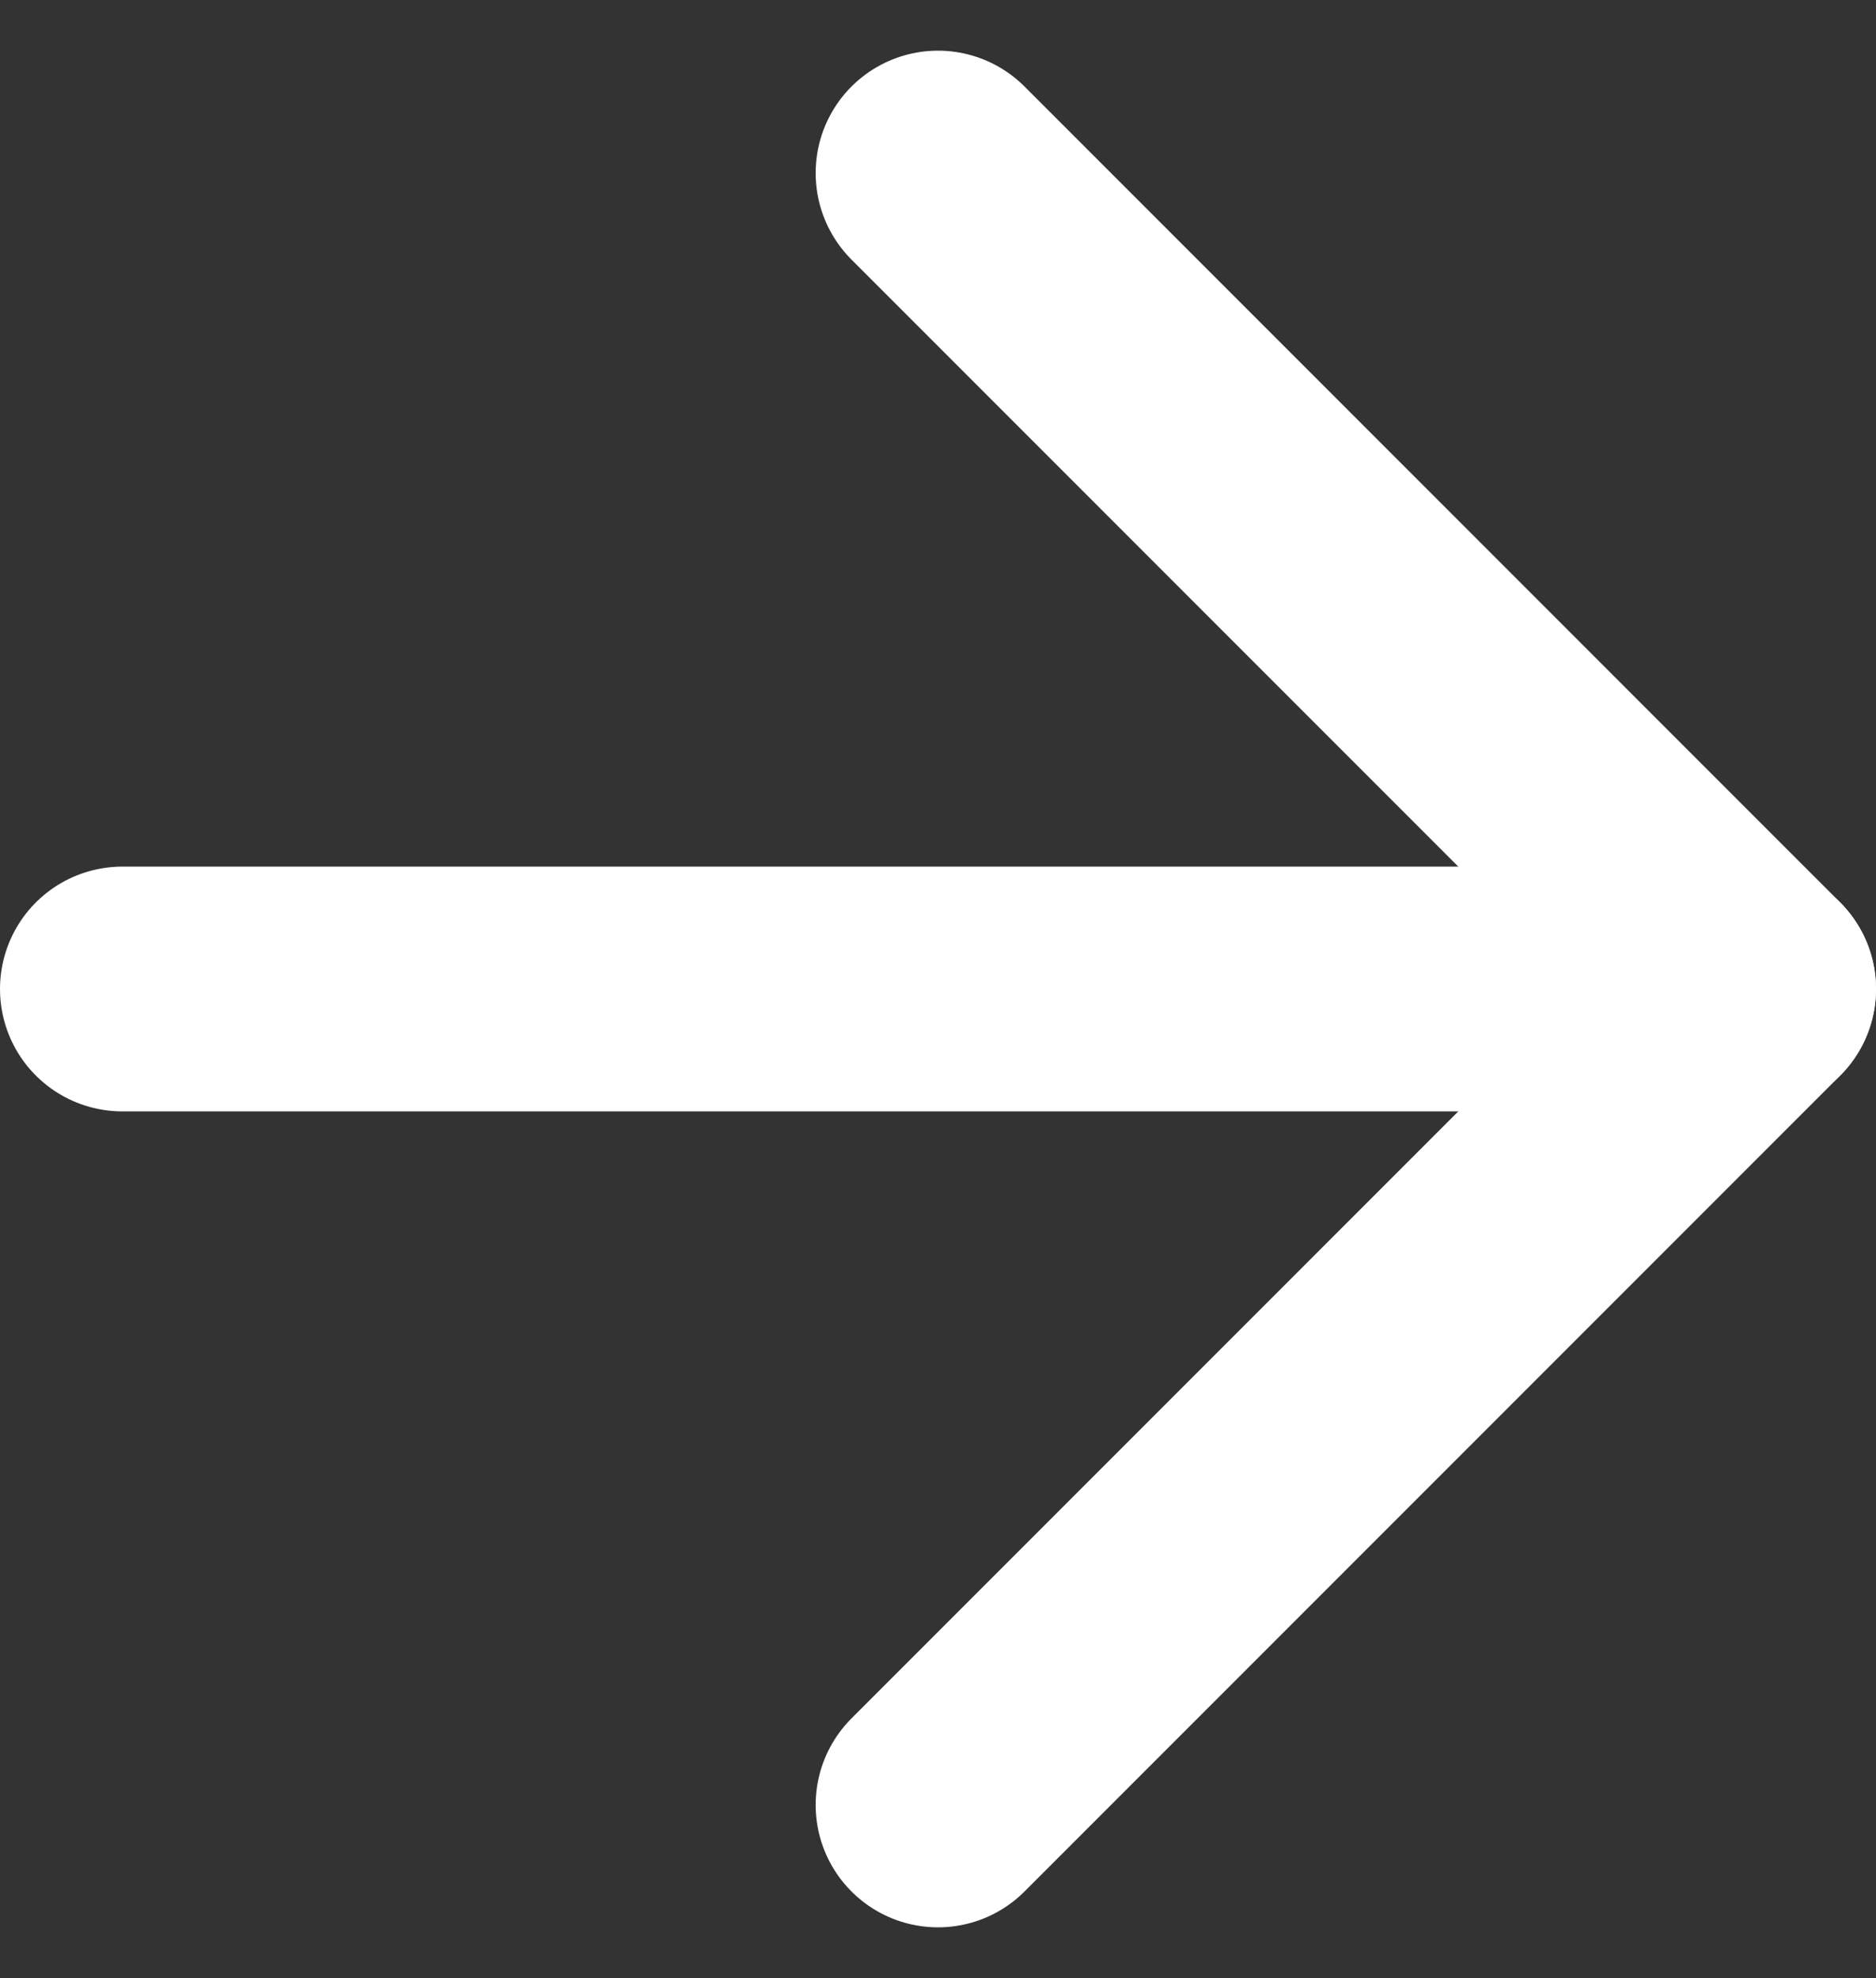
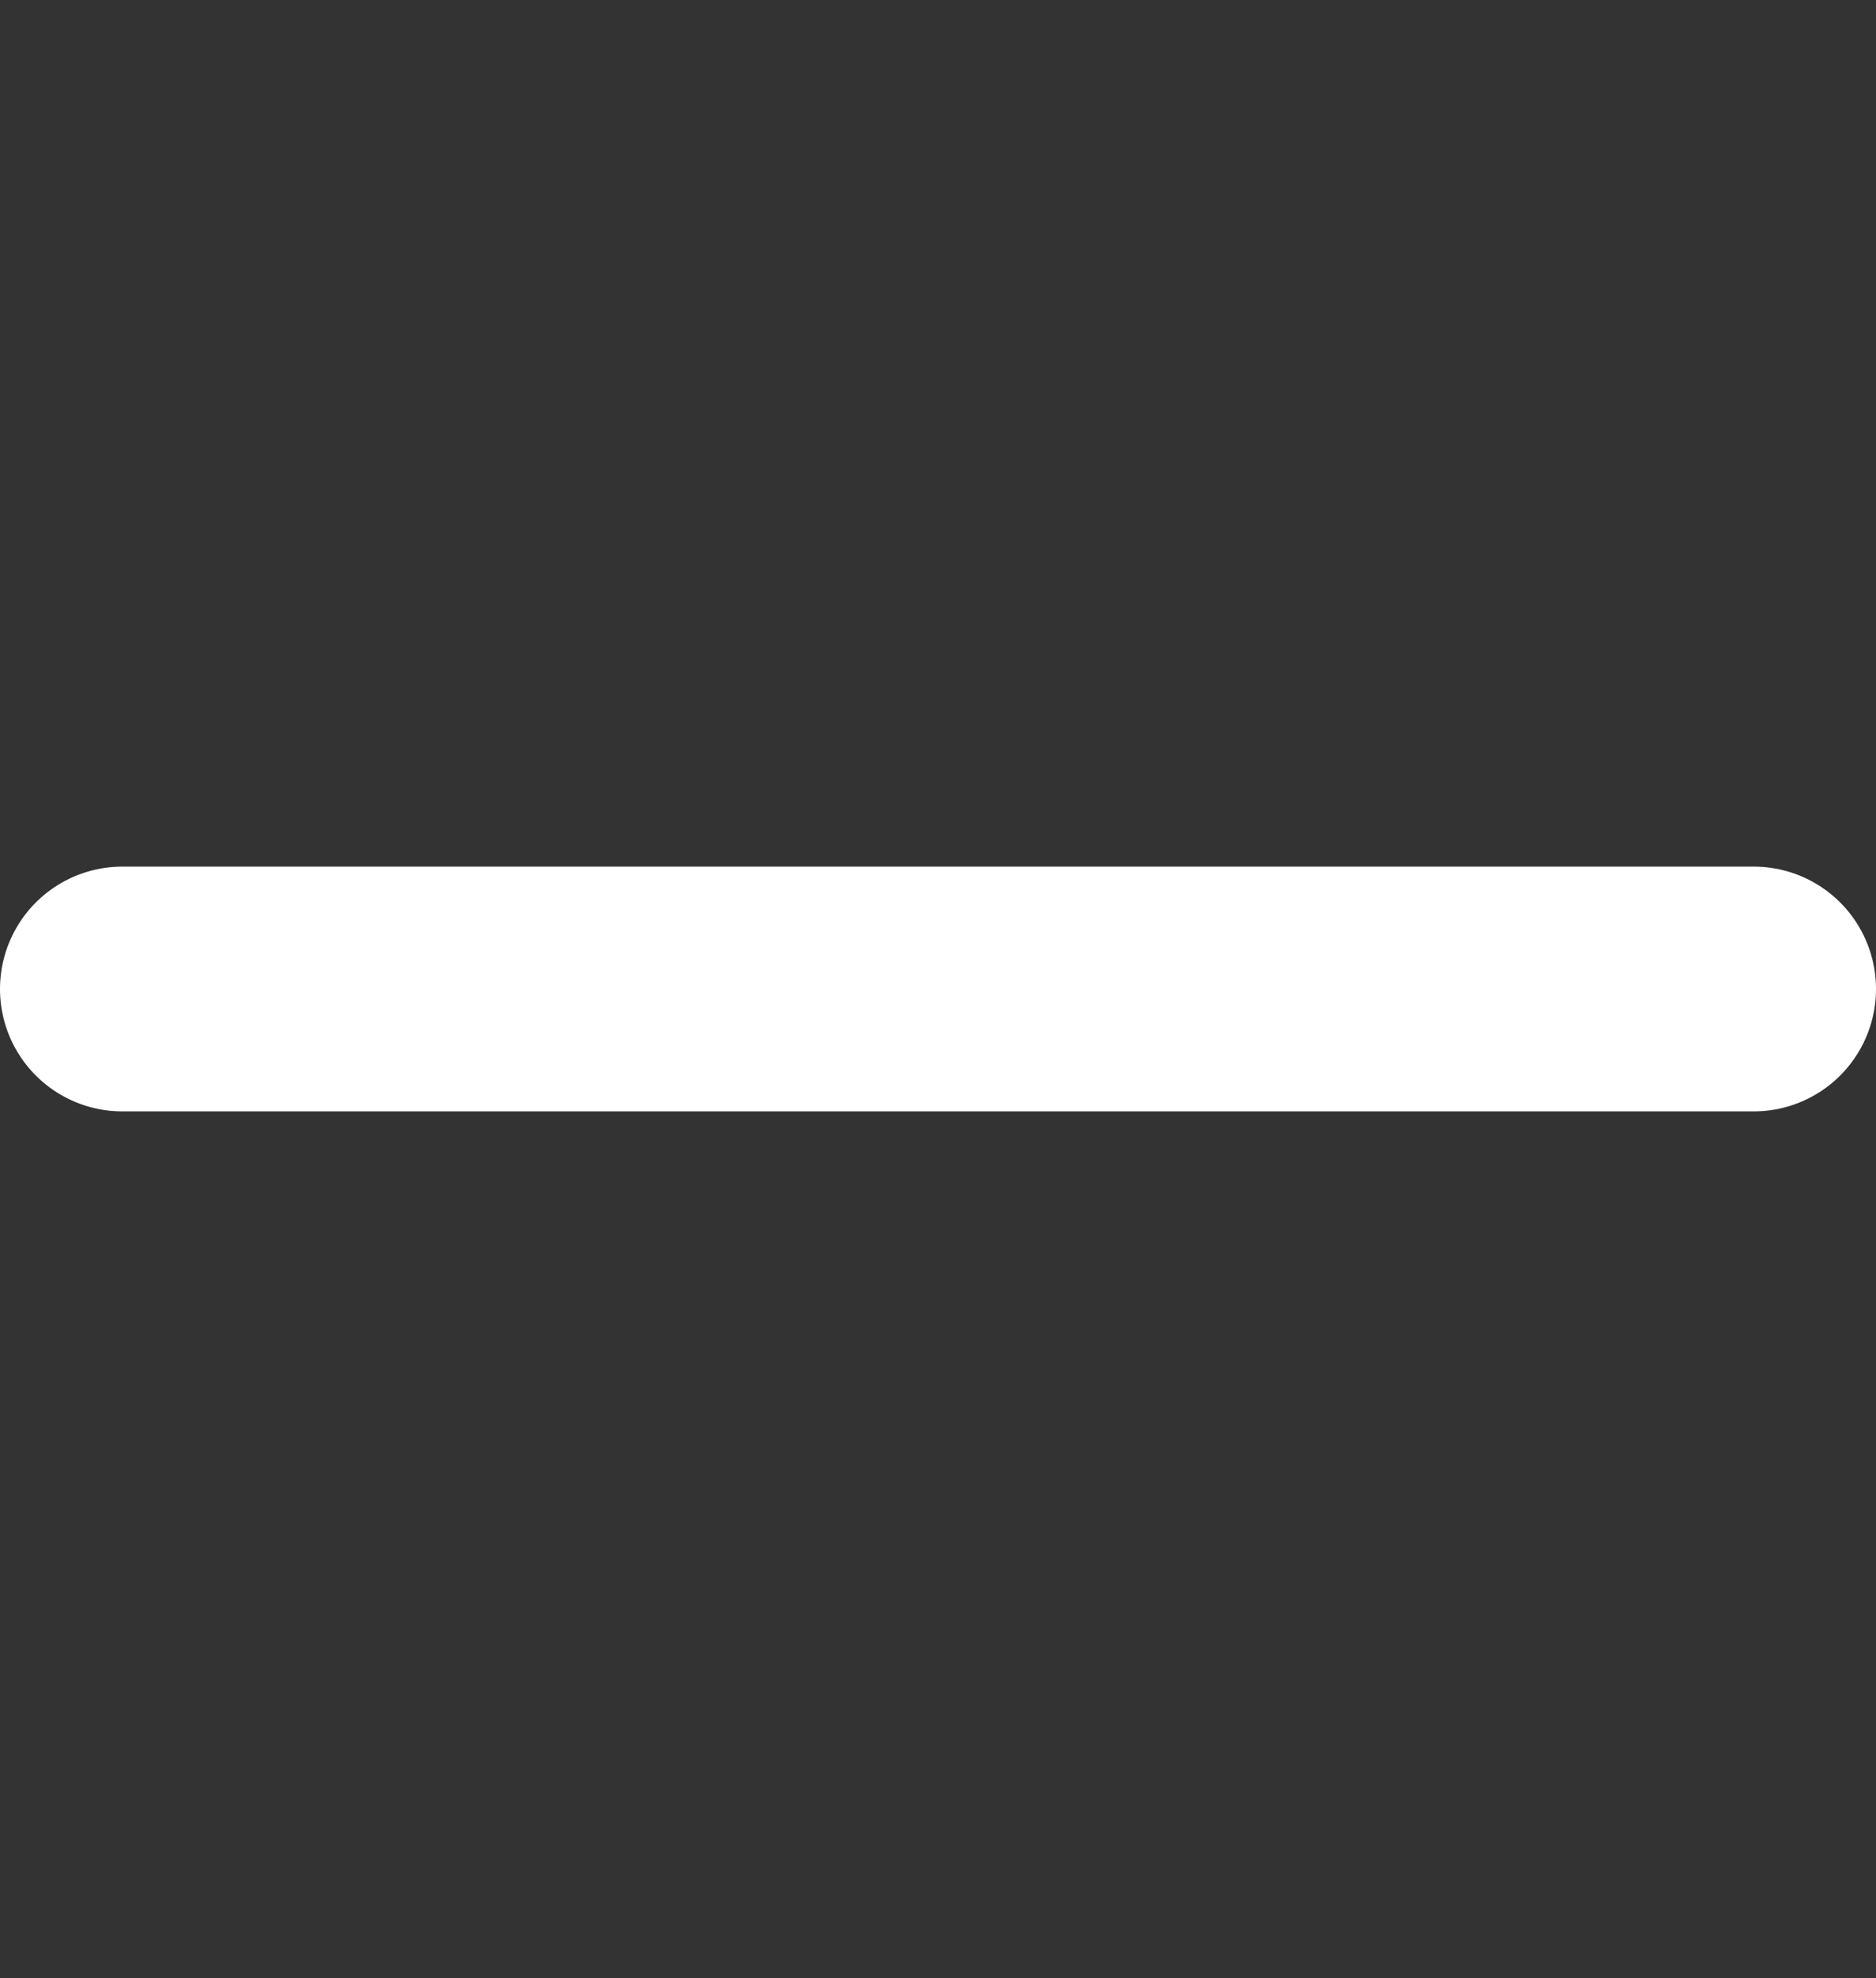
<svg xmlns="http://www.w3.org/2000/svg" width="23" height="24.243" viewBox="0 0 23 24.243">
  <rect x="0" y="0" width="23" height="24.243" fill="#333333" stroke="none" />
  <g id="arrow-right" transform="translate(-6 -5.379)">
    <path id="Path_4" data-name="Path 4" d="M7.5,18h20" transform="translate(0 -0.5)" fill="none" stroke="#fff" stroke-linecap="round" stroke-linejoin="round" stroke-width="3" />
-     <path id="Path_5" data-name="Path 5" d="M18,7.5l10,10-10,10" transform="translate(-0.5)" fill="none" stroke="#fff" stroke-linecap="round" stroke-linejoin="round" stroke-width="3" />
  </g>
</svg>